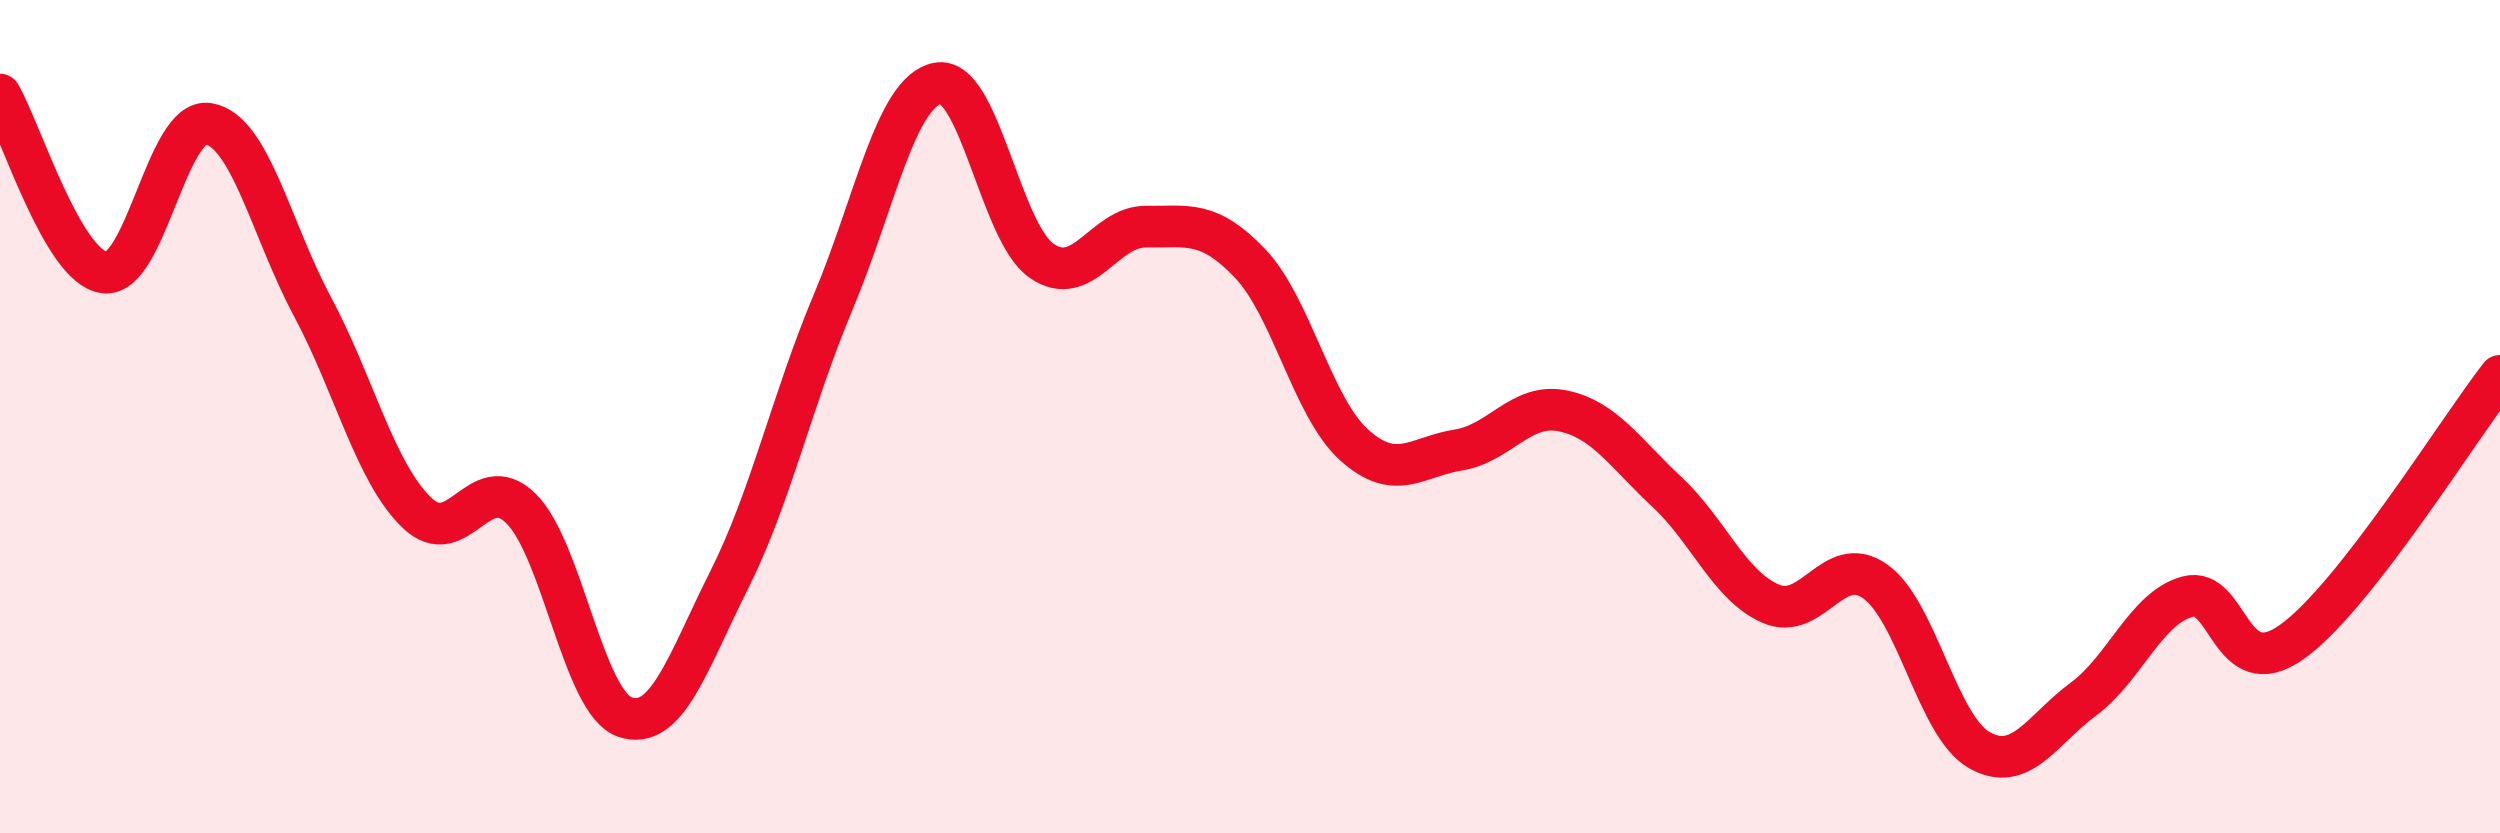
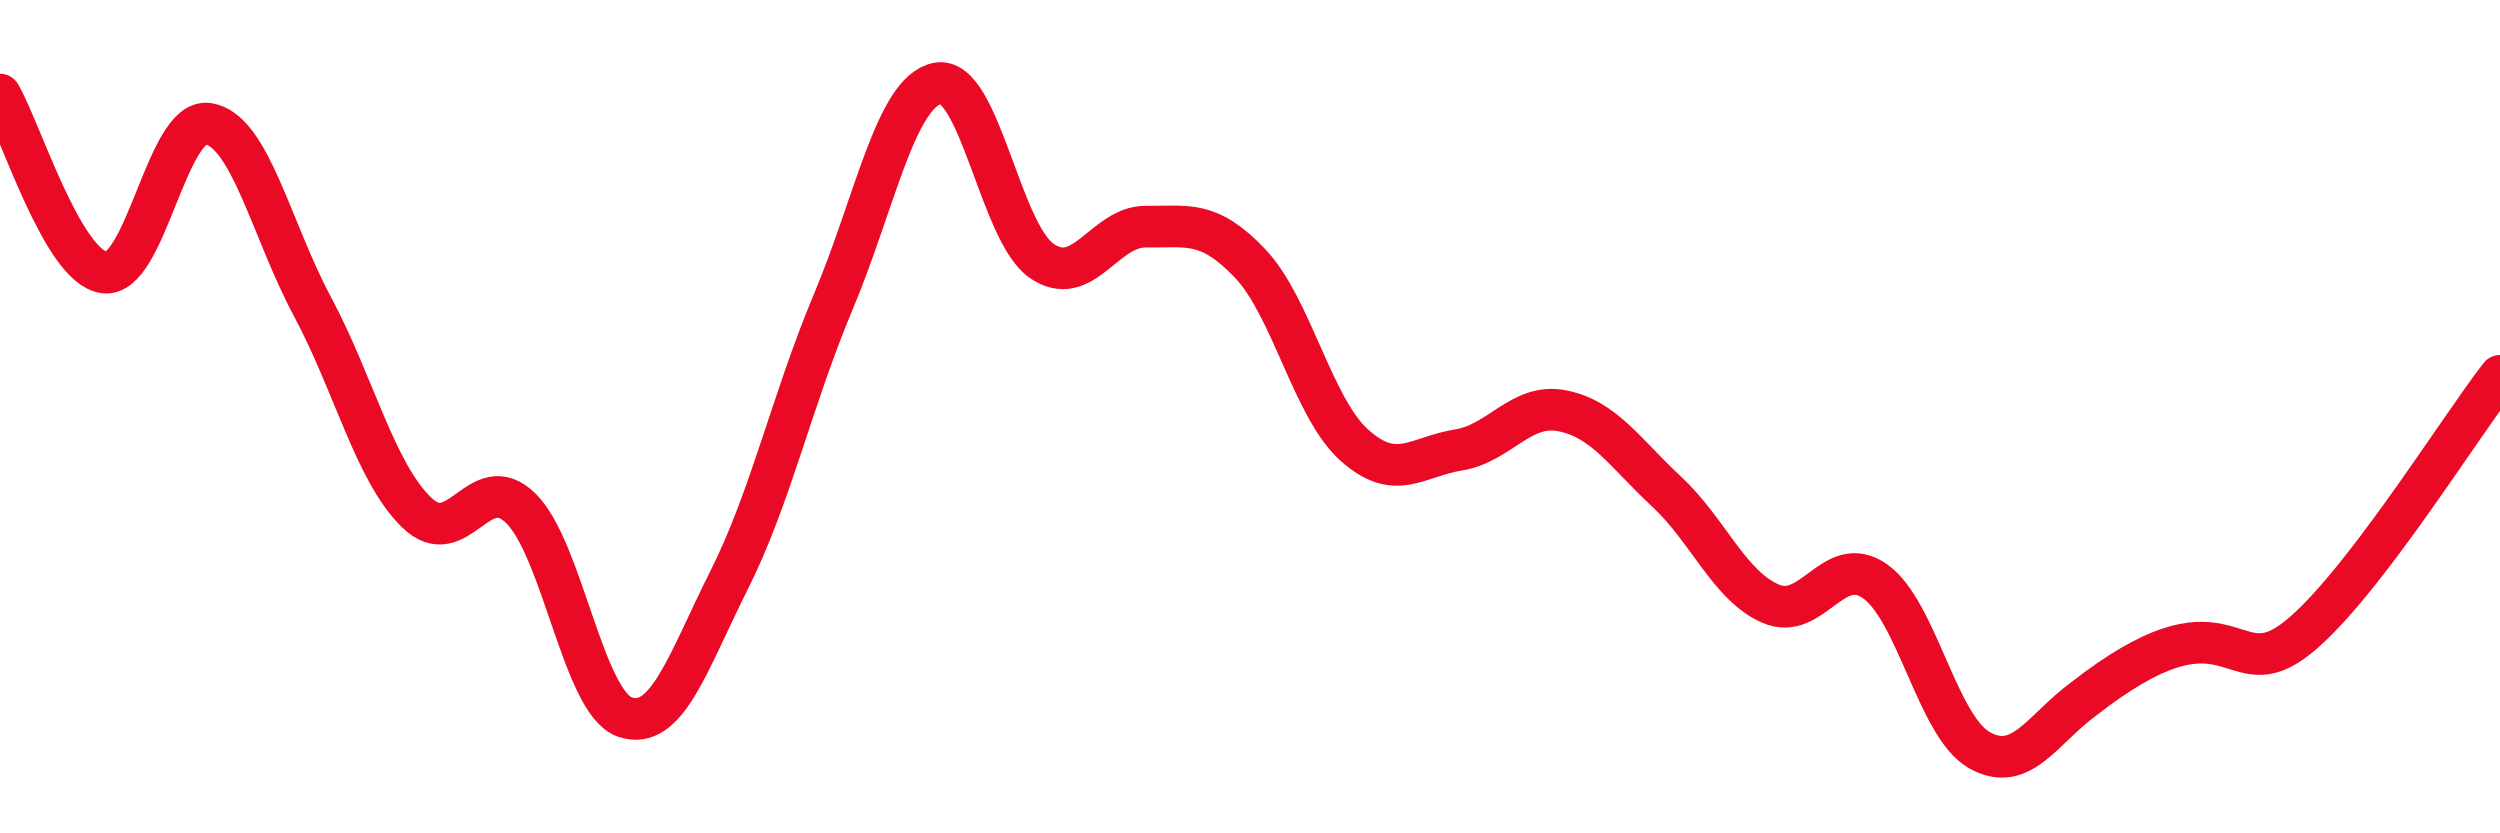
<svg xmlns="http://www.w3.org/2000/svg" width="60" height="20" viewBox="0 0 60 20">
-   <path d="M 0,2.27 C 0.5,3.12 1.5,6.4 2.5,6.54 C 3.5,6.68 4,2.81 5,2.97 C 6,3.13 6.5,5.49 7.5,7.36 C 8.5,9.23 9,11.33 10,12.3 C 11,13.27 11.5,11.22 12.5,12.2 C 13.5,13.18 14,16.87 15,17.21 C 16,17.55 16.5,15.91 17.5,13.92 C 18.5,11.93 19,9.62 20,7.24 C 21,4.86 21.5,2.2 22.5,2 C 23.5,1.8 24,5.57 25,6.26 C 26,6.95 26.5,5.43 27.5,5.44 C 28.5,5.45 29,5.27 30,6.32 C 31,7.37 31.5,9.78 32.5,10.68 C 33.5,11.58 34,10.96 35,10.8 C 36,10.64 36.5,9.66 37.5,9.86 C 38.5,10.06 39,10.87 40,11.8 C 41,12.73 41.5,14.06 42.5,14.49 C 43.5,14.92 44,13.25 45,13.95 C 46,14.65 46.5,17.43 47.5,18 C 48.5,18.57 49,17.52 50,16.78 C 51,16.04 51.5,14.59 52.5,14.32 C 53.5,14.05 53.5,16.47 55,15.41 C 56.5,14.35 59,10.3 60,9.02L60 20L0 20Z" fill="#EB0A25" opacity="0.1" stroke-linecap="round" stroke-linejoin="round" />
-   <path d="M 0,2.27 C 0.5,3.12 1.5,6.4 2.5,6.54 C 3.5,6.68 4,2.81 5,2.97 C 6,3.13 6.5,5.49 7.5,7.36 C 8.5,9.23 9,11.33 10,12.3 C 11,13.27 11.5,11.22 12.5,12.2 C 13.5,13.18 14,16.87 15,17.21 C 16,17.55 16.5,15.91 17.5,13.92 C 18.5,11.93 19,9.62 20,7.24 C 21,4.86 21.5,2.2 22.5,2 C 23.5,1.8 24,5.57 25,6.26 C 26,6.95 26.5,5.43 27.5,5.44 C 28.5,5.45 29,5.27 30,6.32 C 31,7.37 31.5,9.78 32.5,10.68 C 33.5,11.58 34,10.96 35,10.8 C 36,10.64 36.5,9.66 37.5,9.86 C 38.5,10.06 39,10.87 40,11.8 C 41,12.73 41.5,14.06 42.5,14.49 C 43.5,14.92 44,13.25 45,13.95 C 46,14.65 46.5,17.43 47.5,18 C 48.5,18.57 49,17.52 50,16.78 C 51,16.04 51.5,14.59 52.5,14.32 C 53.5,14.05 53.5,16.47 55,15.41 C 56.5,14.35 59,10.3 60,9.02" stroke="#EB0A25" stroke-width="1" fill="none" stroke-linecap="round" stroke-linejoin="round" />
+   <path d="M 0,2.27 C 0.5,3.12 1.5,6.4 2.5,6.54 C 3.5,6.68 4,2.81 5,2.97 C 6,3.13 6.5,5.49 7.5,7.36 C 8.5,9.23 9,11.33 10,12.3 C 11,13.27 11.5,11.22 12.5,12.2 C 13.5,13.18 14,16.87 15,17.21 C 16,17.55 16.5,15.91 17.5,13.92 C 18.5,11.93 19,9.62 20,7.24 C 21,4.86 21.5,2.2 22.5,2 C 23.5,1.8 24,5.57 25,6.26 C 26,6.95 26.5,5.43 27.5,5.44 C 28.5,5.45 29,5.27 30,6.32 C 31,7.37 31.5,9.78 32.5,10.68 C 33.5,11.58 34,10.96 35,10.8 C 36,10.64 36.5,9.66 37.5,9.86 C 38.5,10.06 39,10.87 40,11.8 C 41,12.73 41.5,14.06 42.5,14.49 C 43.5,14.92 44,13.25 45,13.95 C 46,14.65 46.5,17.43 47.5,18 C 48.5,18.57 49,17.52 50,16.78 C 53.5,14.05 53.5,16.47 55,15.41 C 56.5,14.35 59,10.3 60,9.02" stroke="#EB0A25" stroke-width="1" fill="none" stroke-linecap="round" stroke-linejoin="round" />
</svg>